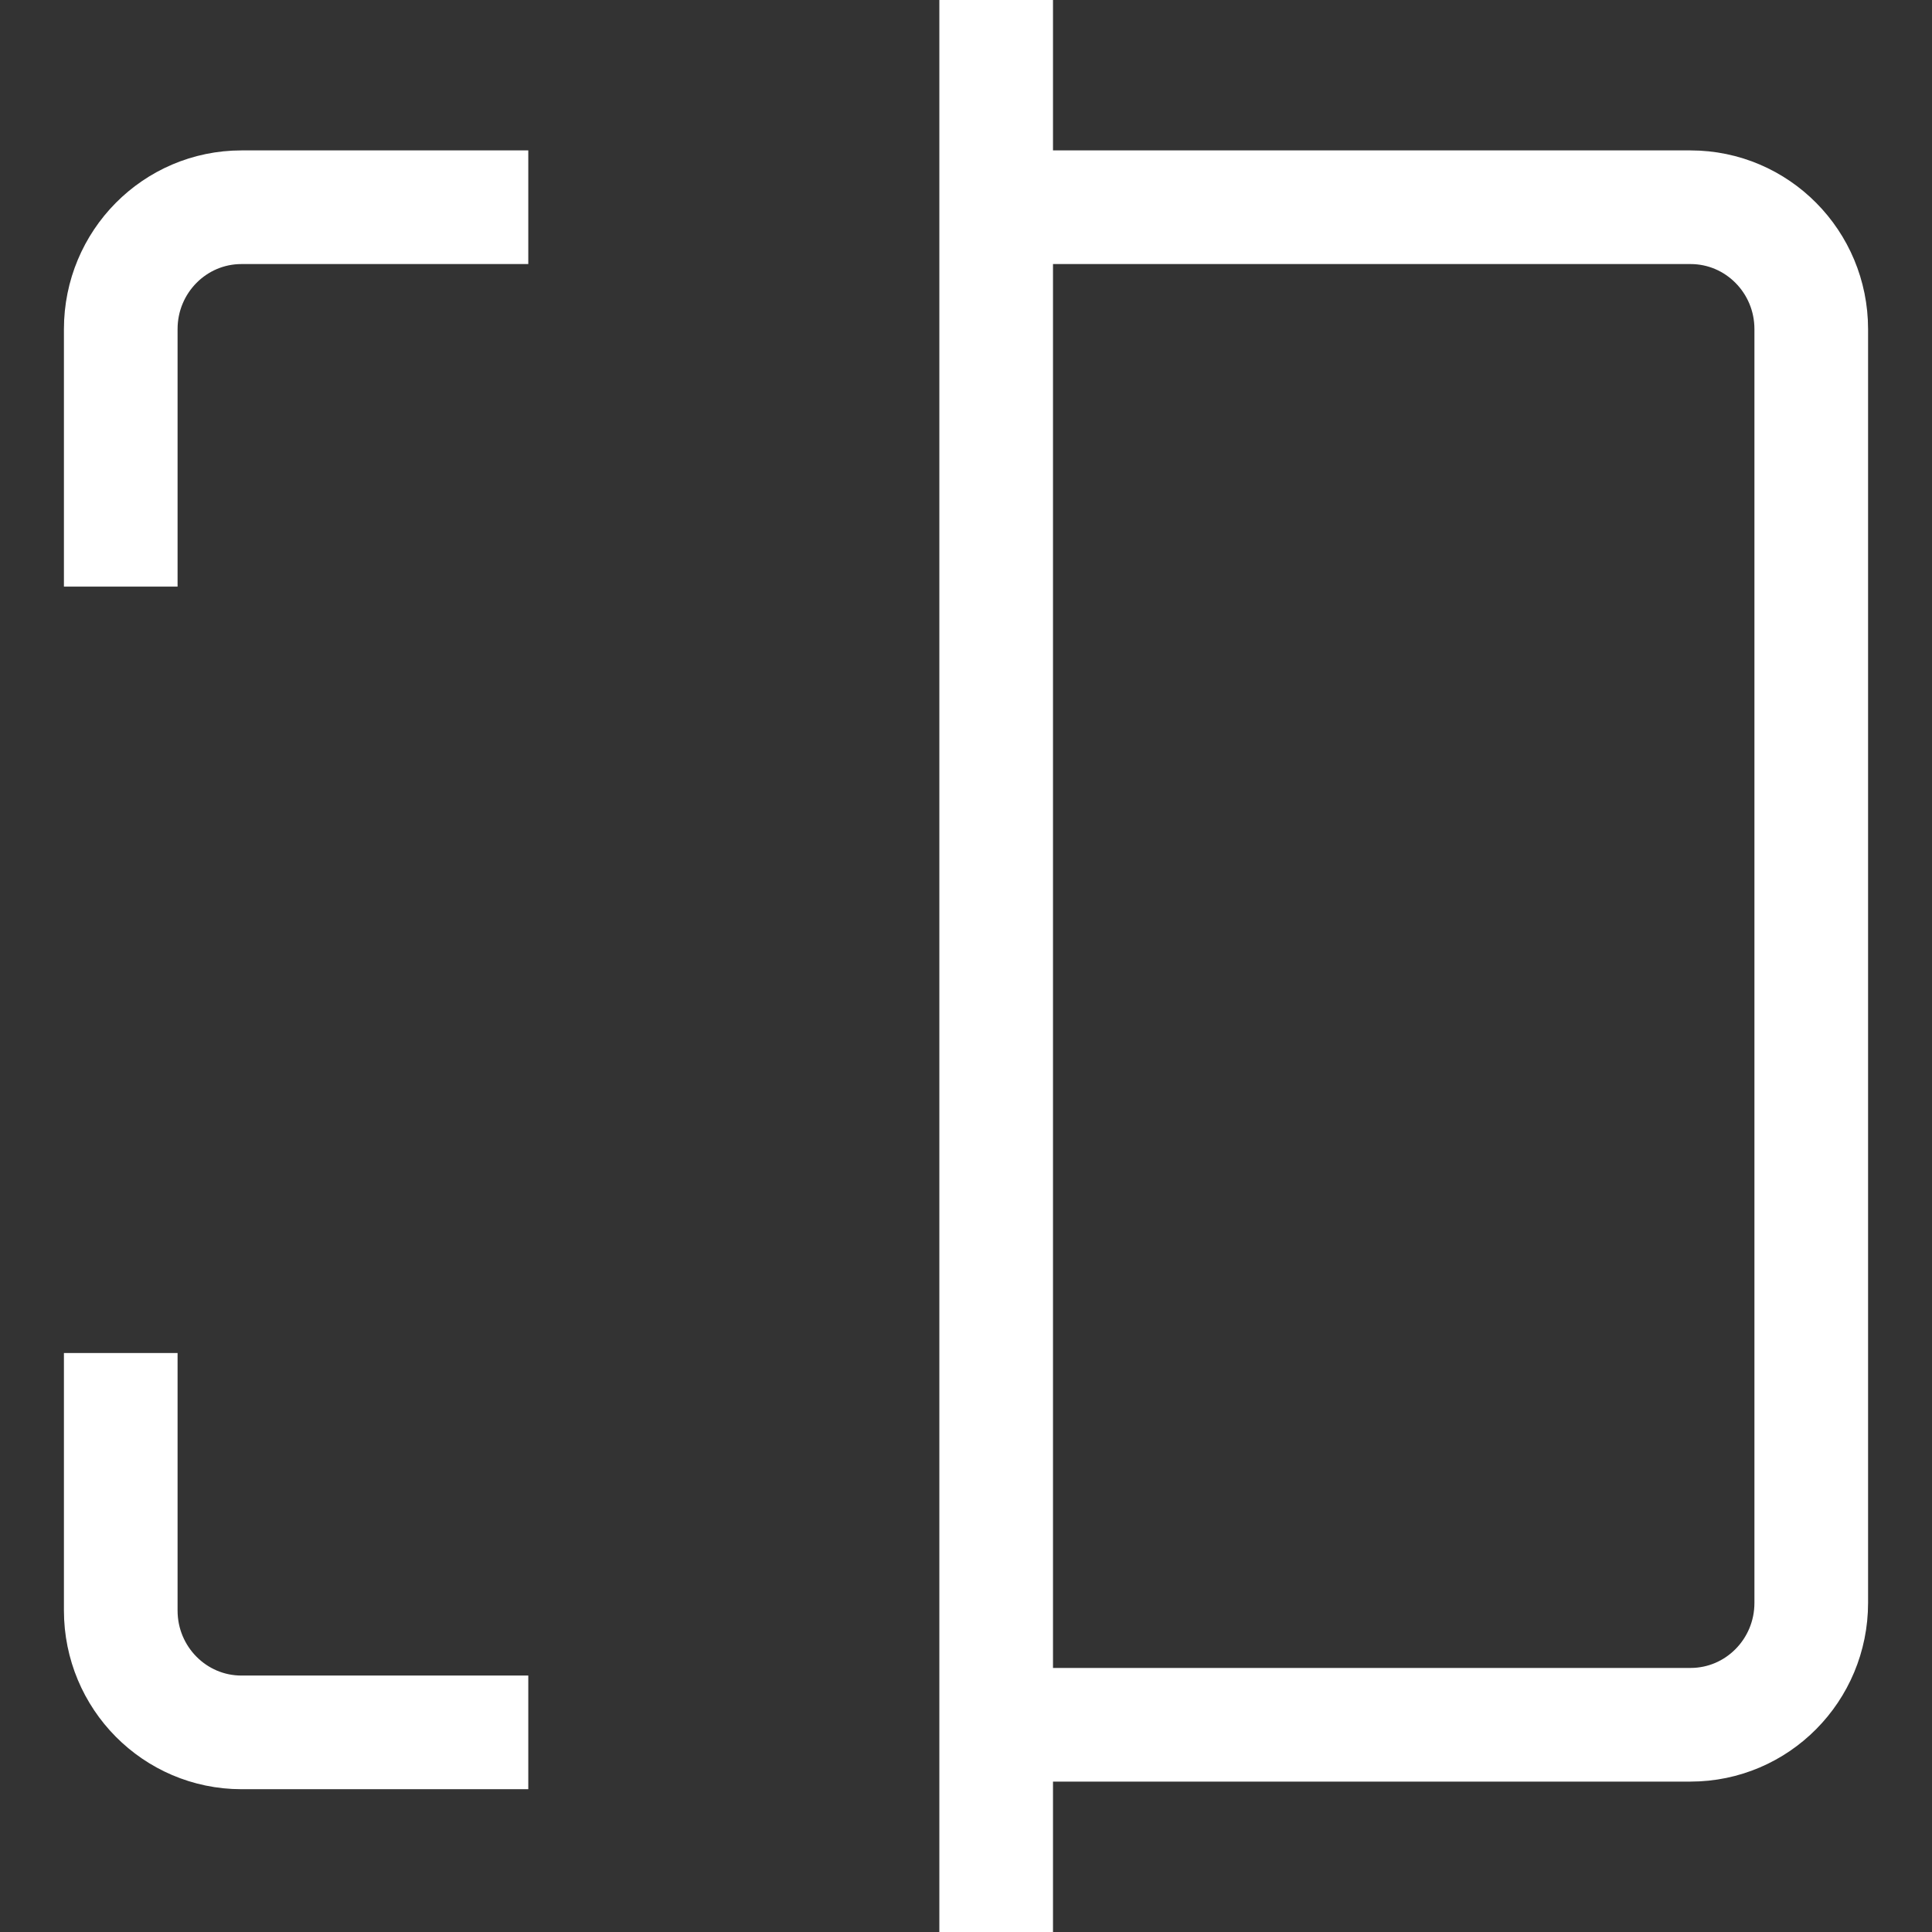
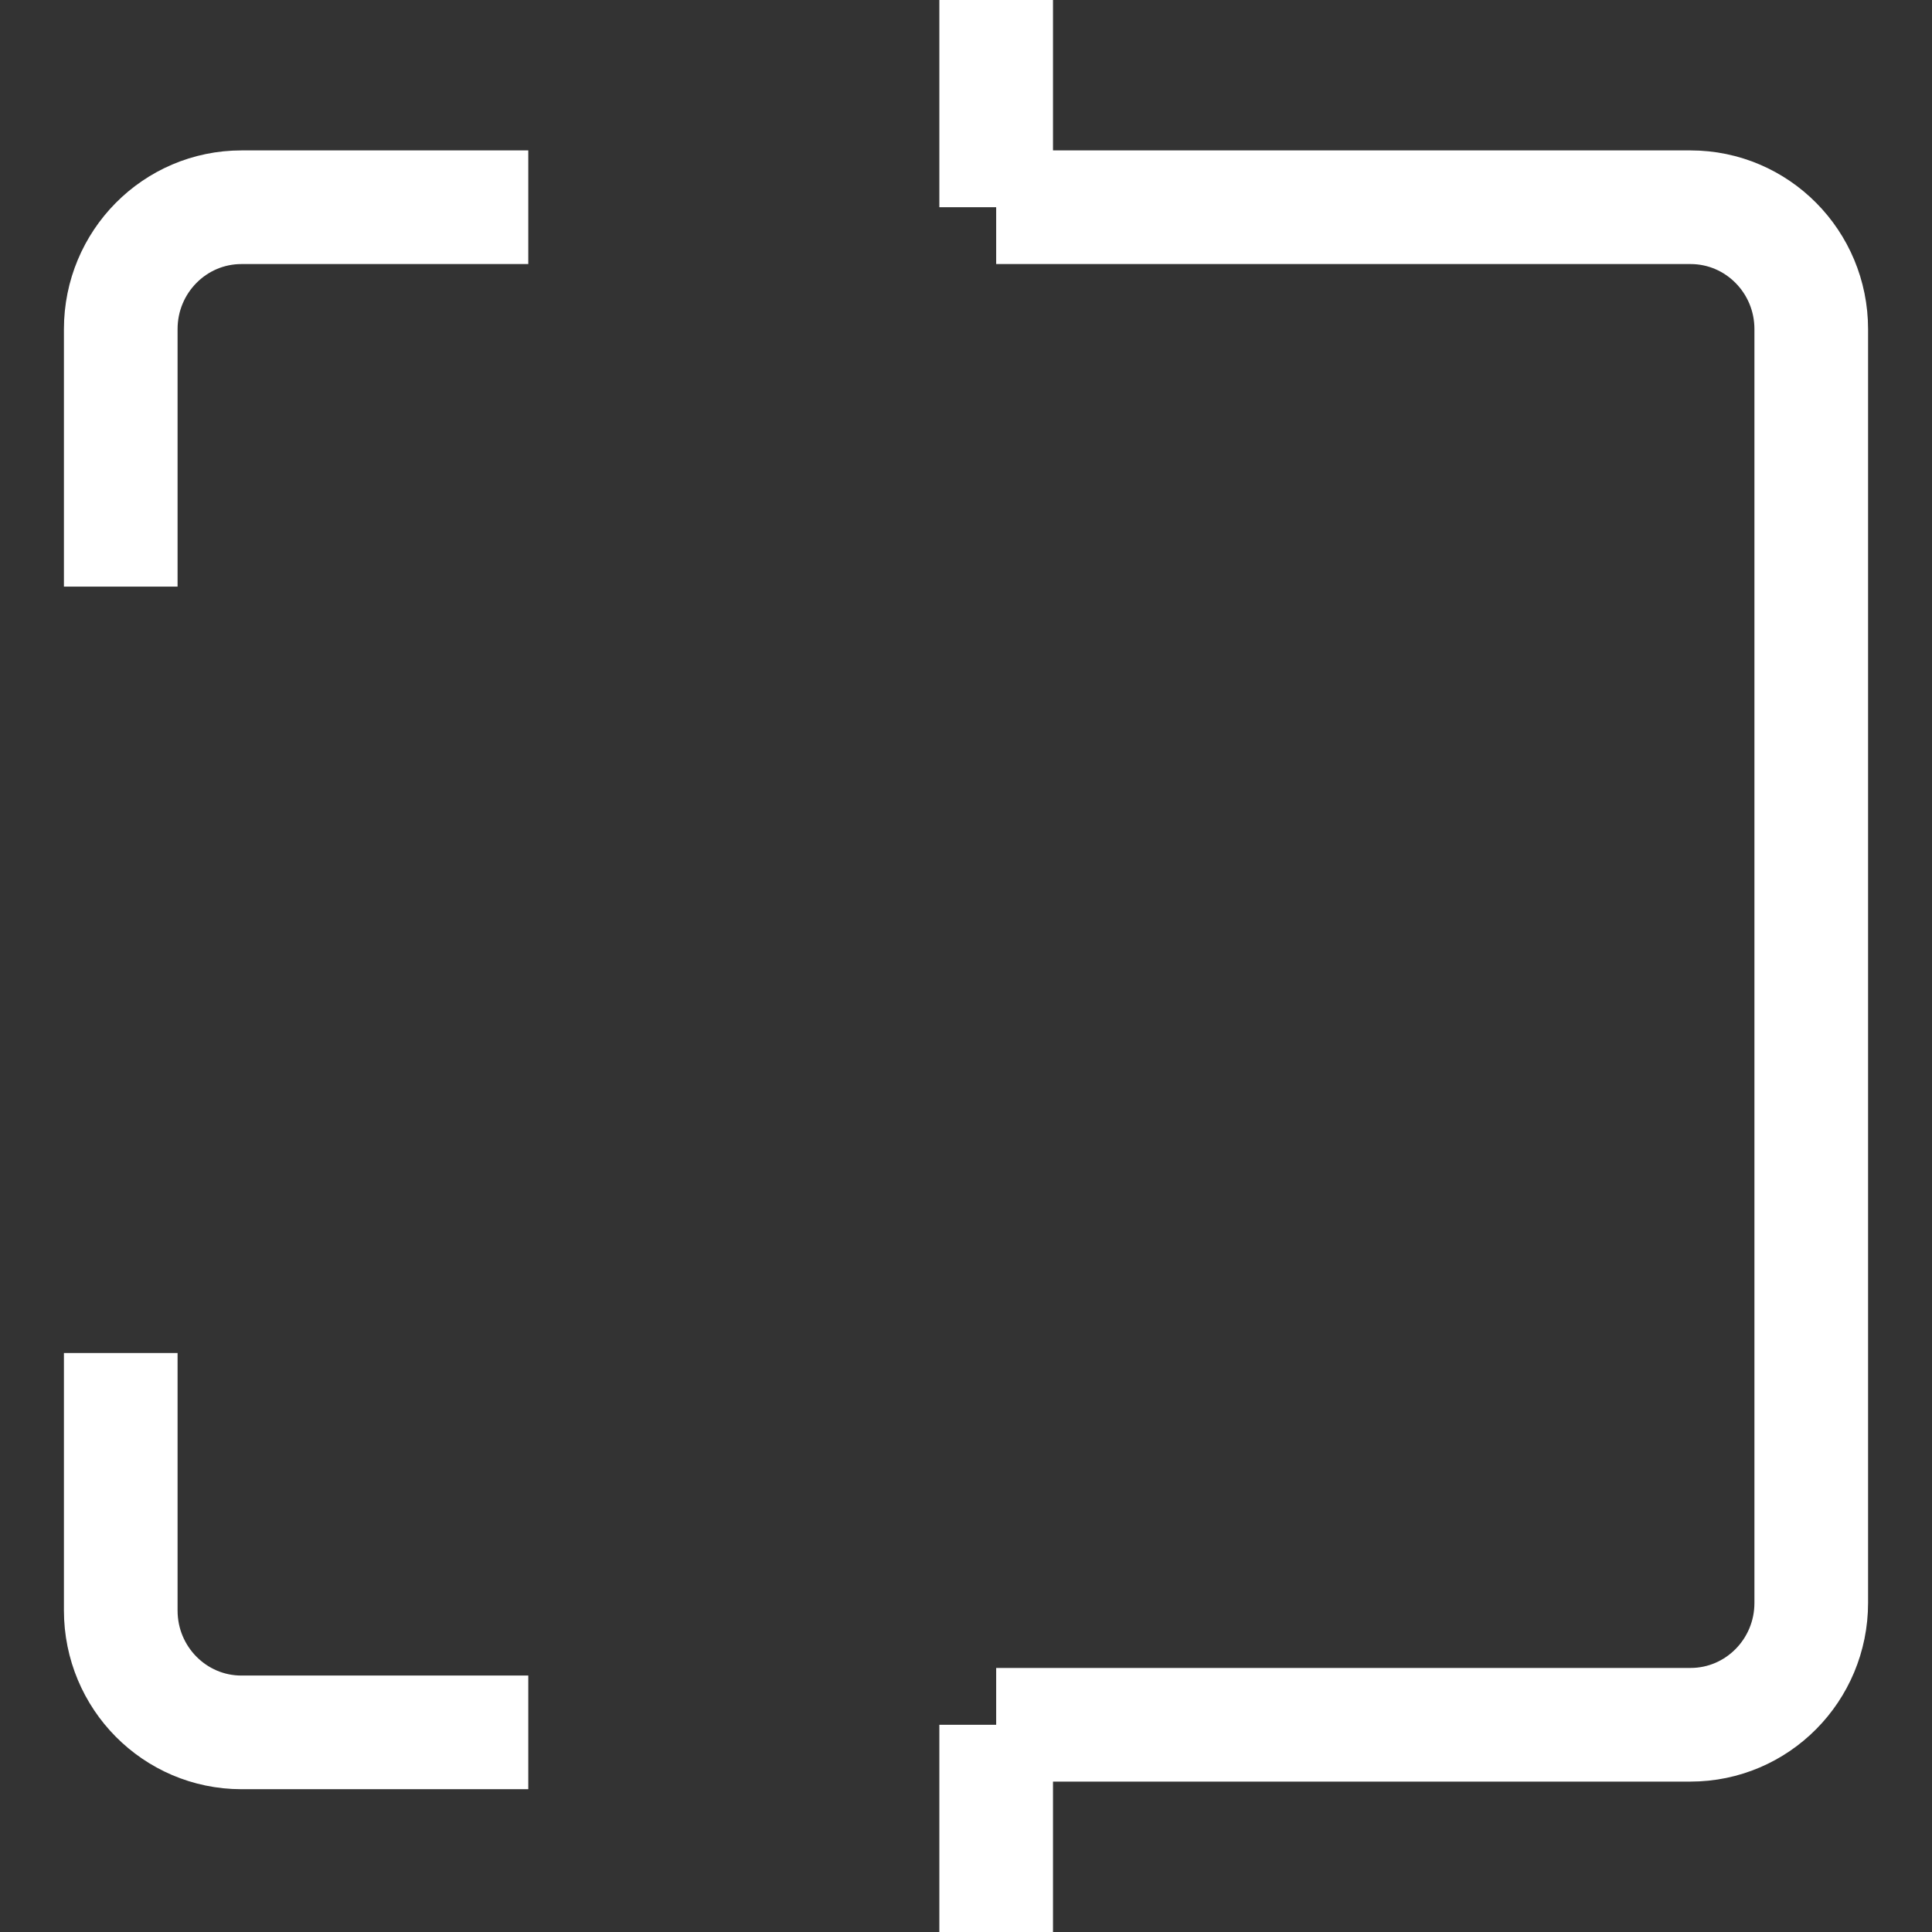
<svg xmlns="http://www.w3.org/2000/svg" width="34" height="34" viewBox="0 0 34 34" fill="none">
  <rect x="0" y="0" width="34" height="34" fill="#333333" stroke="none" />
-   <path d="M17.531 3.647H29.75C30.924 3.647 31.875 4.607 31.875 5.792V28.208C31.875 29.393 30.924 30.353 29.75 30.353H17.531M17.531 3.647V30.353M17.531 3.647V0M17.531 30.353V34M9.297 3.647H4.25C3.076 3.647 2.125 4.607 2.125 5.792V10.323M9.297 30.487H4.25C3.076 30.487 2.125 29.527 2.125 28.342V23.811" stroke="white" stroke-width="2" />
+   <path d="M17.531 3.647H29.75C30.924 3.647 31.875 4.607 31.875 5.792V28.208C31.875 29.393 30.924 30.353 29.75 30.353H17.531V30.353M17.531 3.647V0M17.531 30.353V34M9.297 3.647H4.25C3.076 3.647 2.125 4.607 2.125 5.792V10.323M9.297 30.487H4.25C3.076 30.487 2.125 29.527 2.125 28.342V23.811" stroke="white" stroke-width="2" />
</svg>